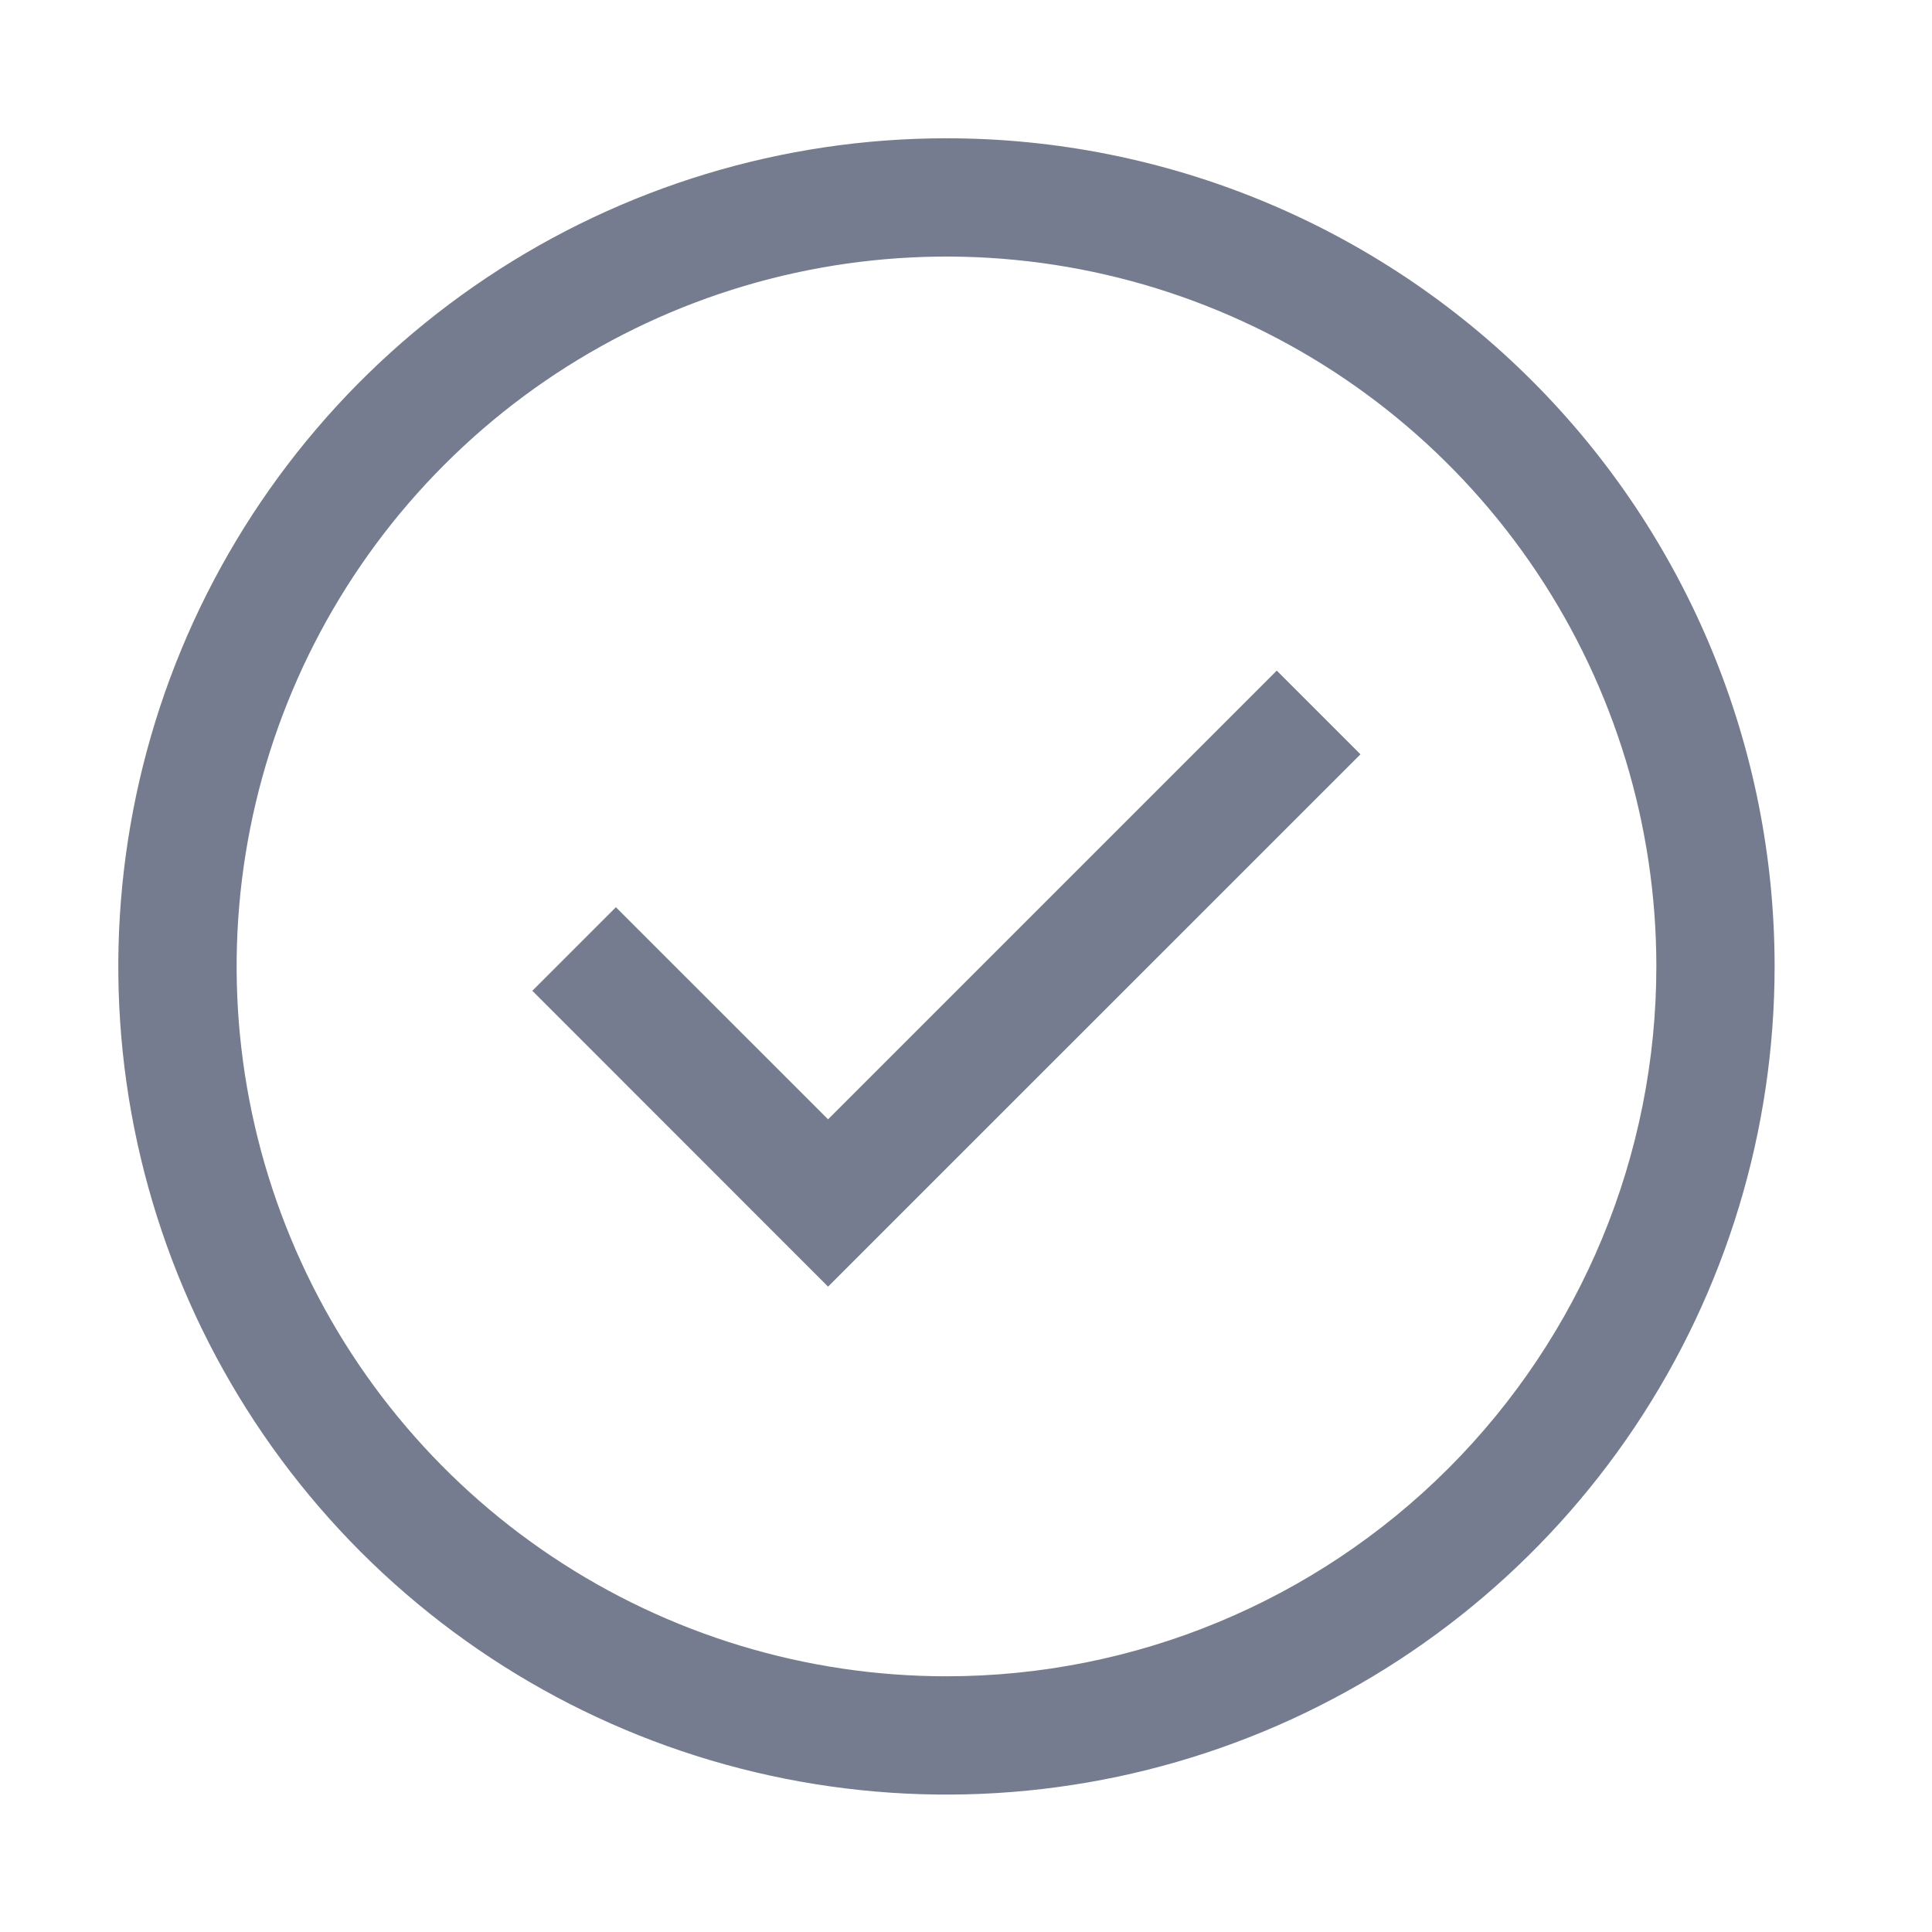
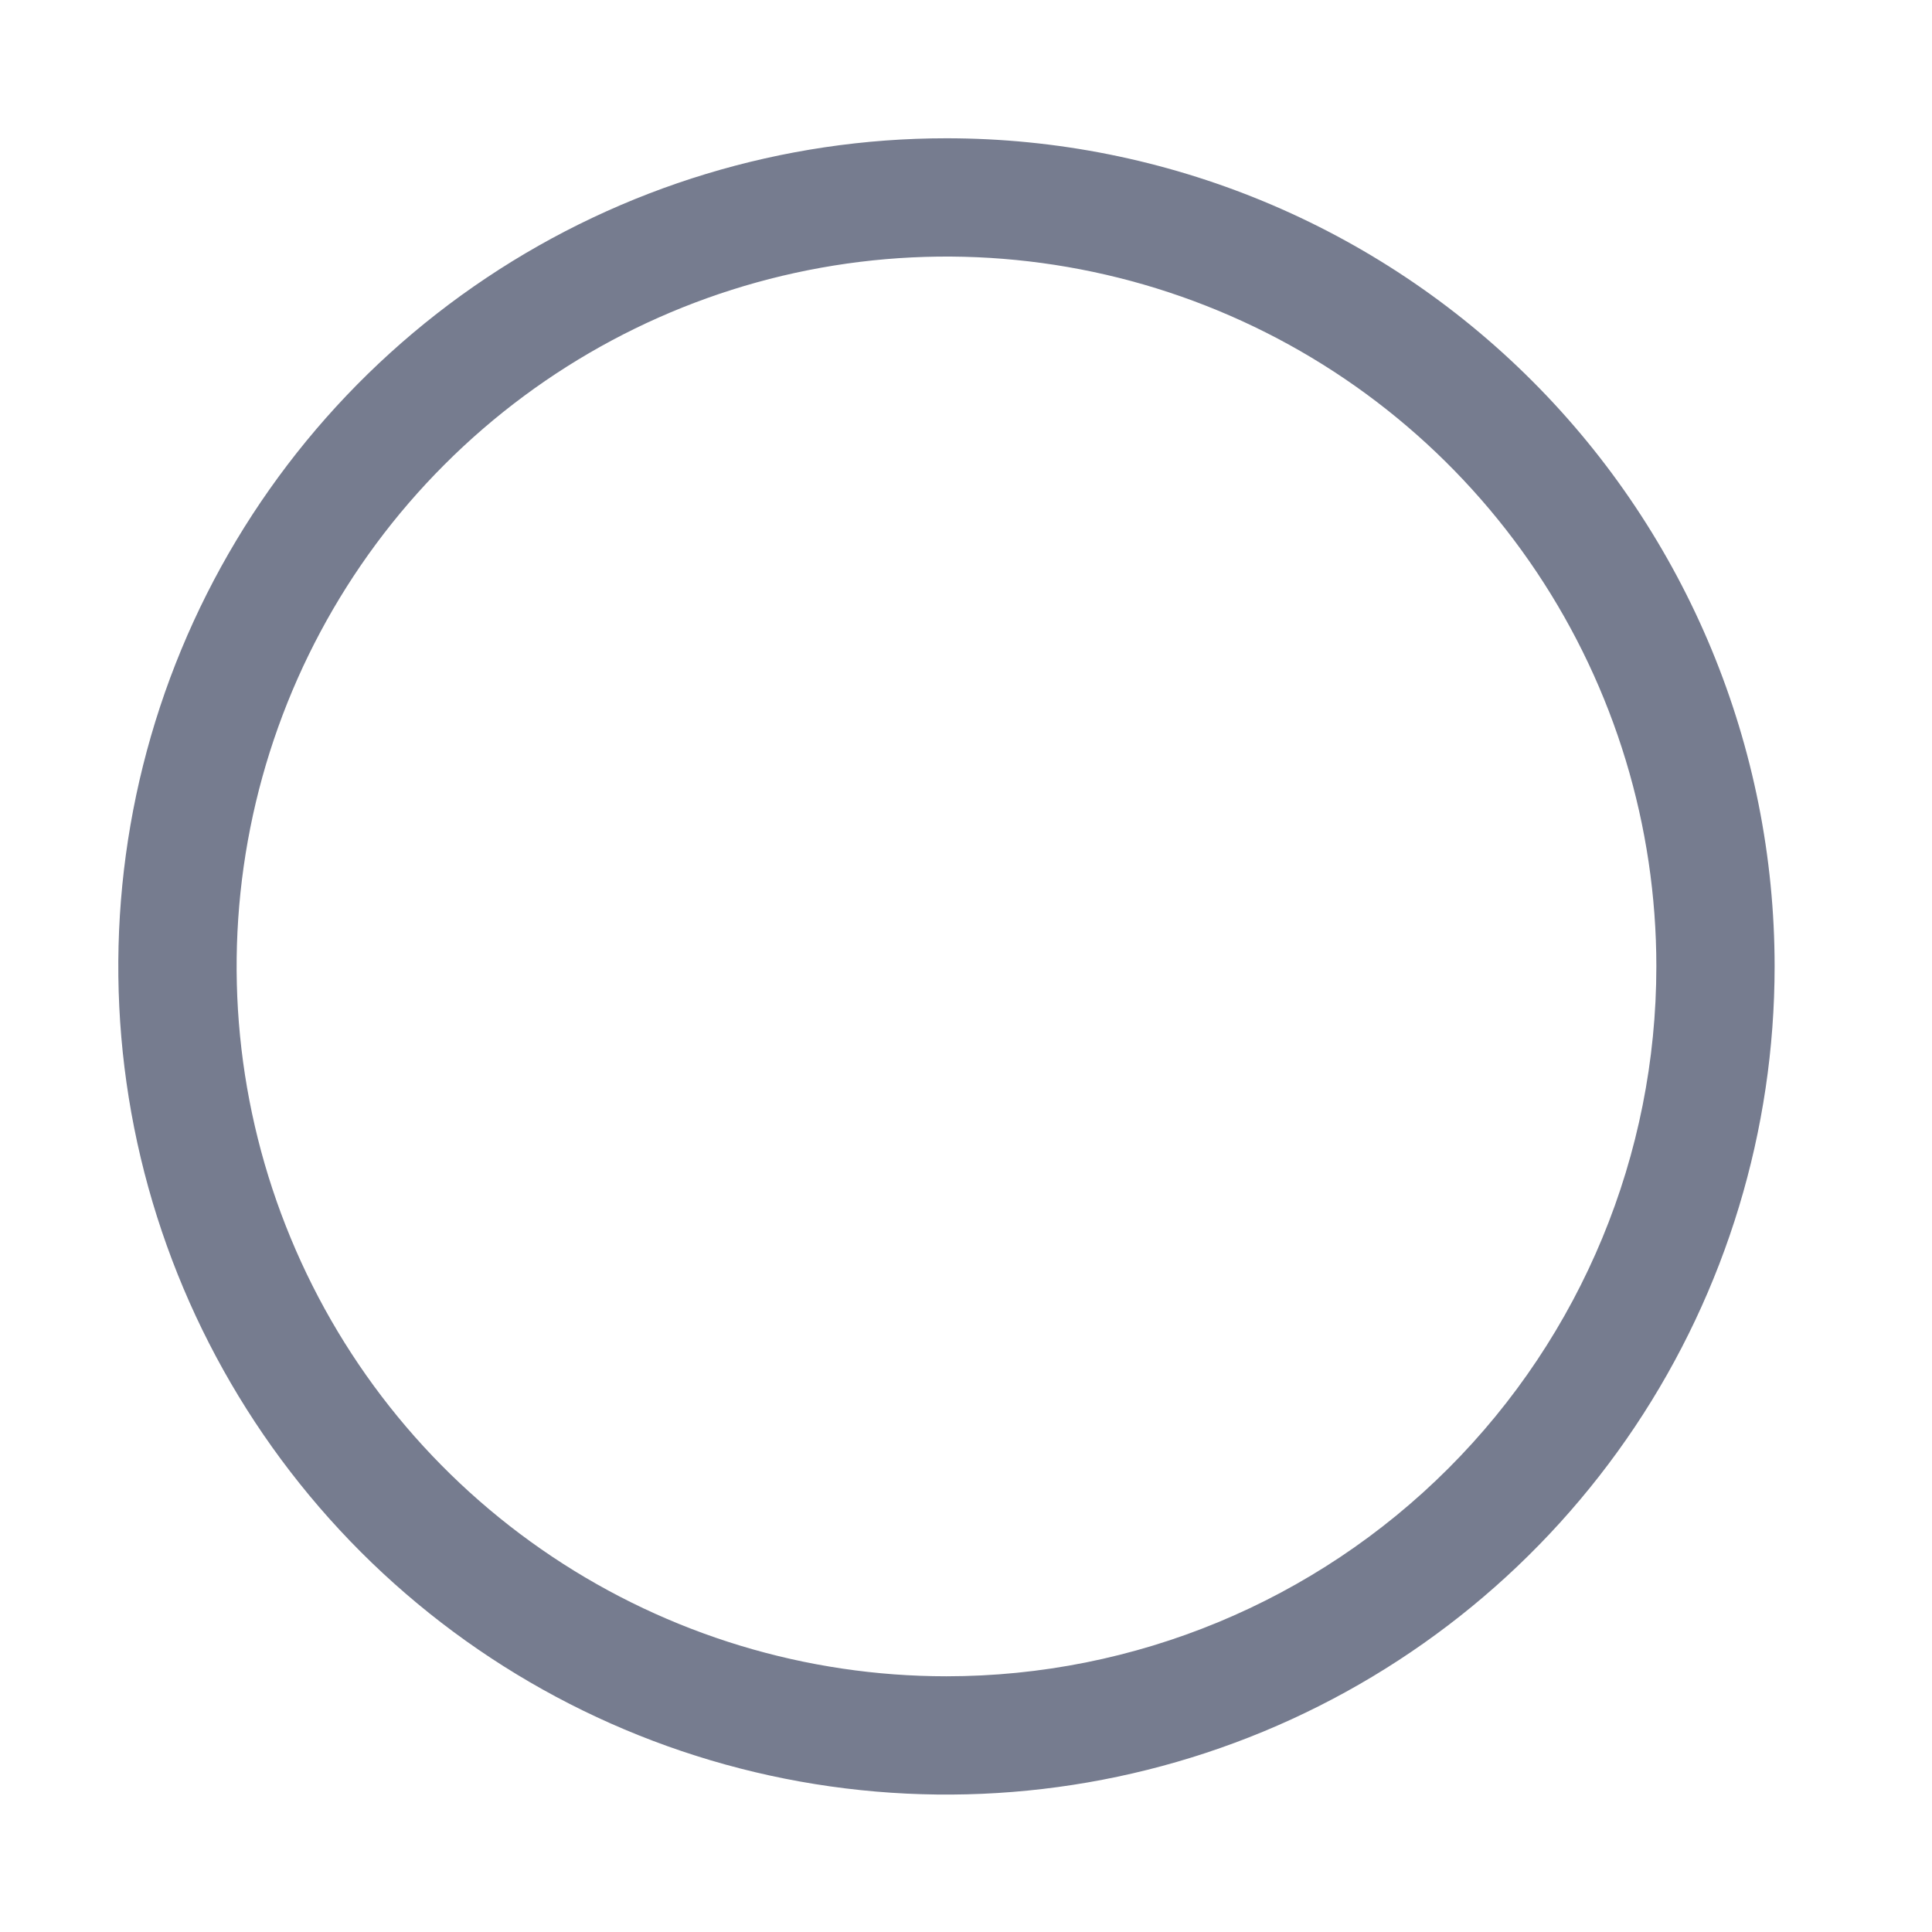
<svg xmlns="http://www.w3.org/2000/svg" width="28" height="28" viewBox="0 0 28 28" fill="none">
-   <path d="M12.001 18.647L7.715 14.359L8.926 13.148L12.001 16.222L18.504 9.719L19.717 10.932L12.001 18.647Z" fill="#767C8F" />
  <path d="M13.717 2.004C11.343 2.004 9.023 2.708 7.049 4.027C5.075 5.345 3.537 7.22 2.628 9.413C1.72 11.606 1.482 14.02 1.945 16.348C2.409 18.676 3.552 20.814 5.23 22.493C6.909 24.172 9.047 25.315 11.376 25.778C13.704 26.241 16.117 26.003 18.31 25.095C20.503 24.186 22.378 22.648 23.697 20.674C25.015 18.701 25.719 16.38 25.719 14.006C25.719 10.823 24.455 7.77 22.204 5.519C19.953 3.268 16.9 2.004 13.717 2.004ZM13.717 24.294C11.682 24.294 9.693 23.69 8.002 22.56C6.31 21.43 4.991 19.823 4.213 17.943C3.434 16.063 3.23 13.995 3.627 11.999C4.024 10.004 5.004 8.17 6.443 6.732C7.881 5.293 9.714 4.313 11.71 3.916C13.706 3.519 15.774 3.723 17.654 4.502C19.534 5.28 21.14 6.599 22.271 8.291C23.401 9.982 24.005 11.971 24.005 14.006C24.005 16.735 22.921 19.351 20.991 21.281C19.062 23.21 16.445 24.294 13.717 24.294Z" fill="#767C8F" />
</svg>